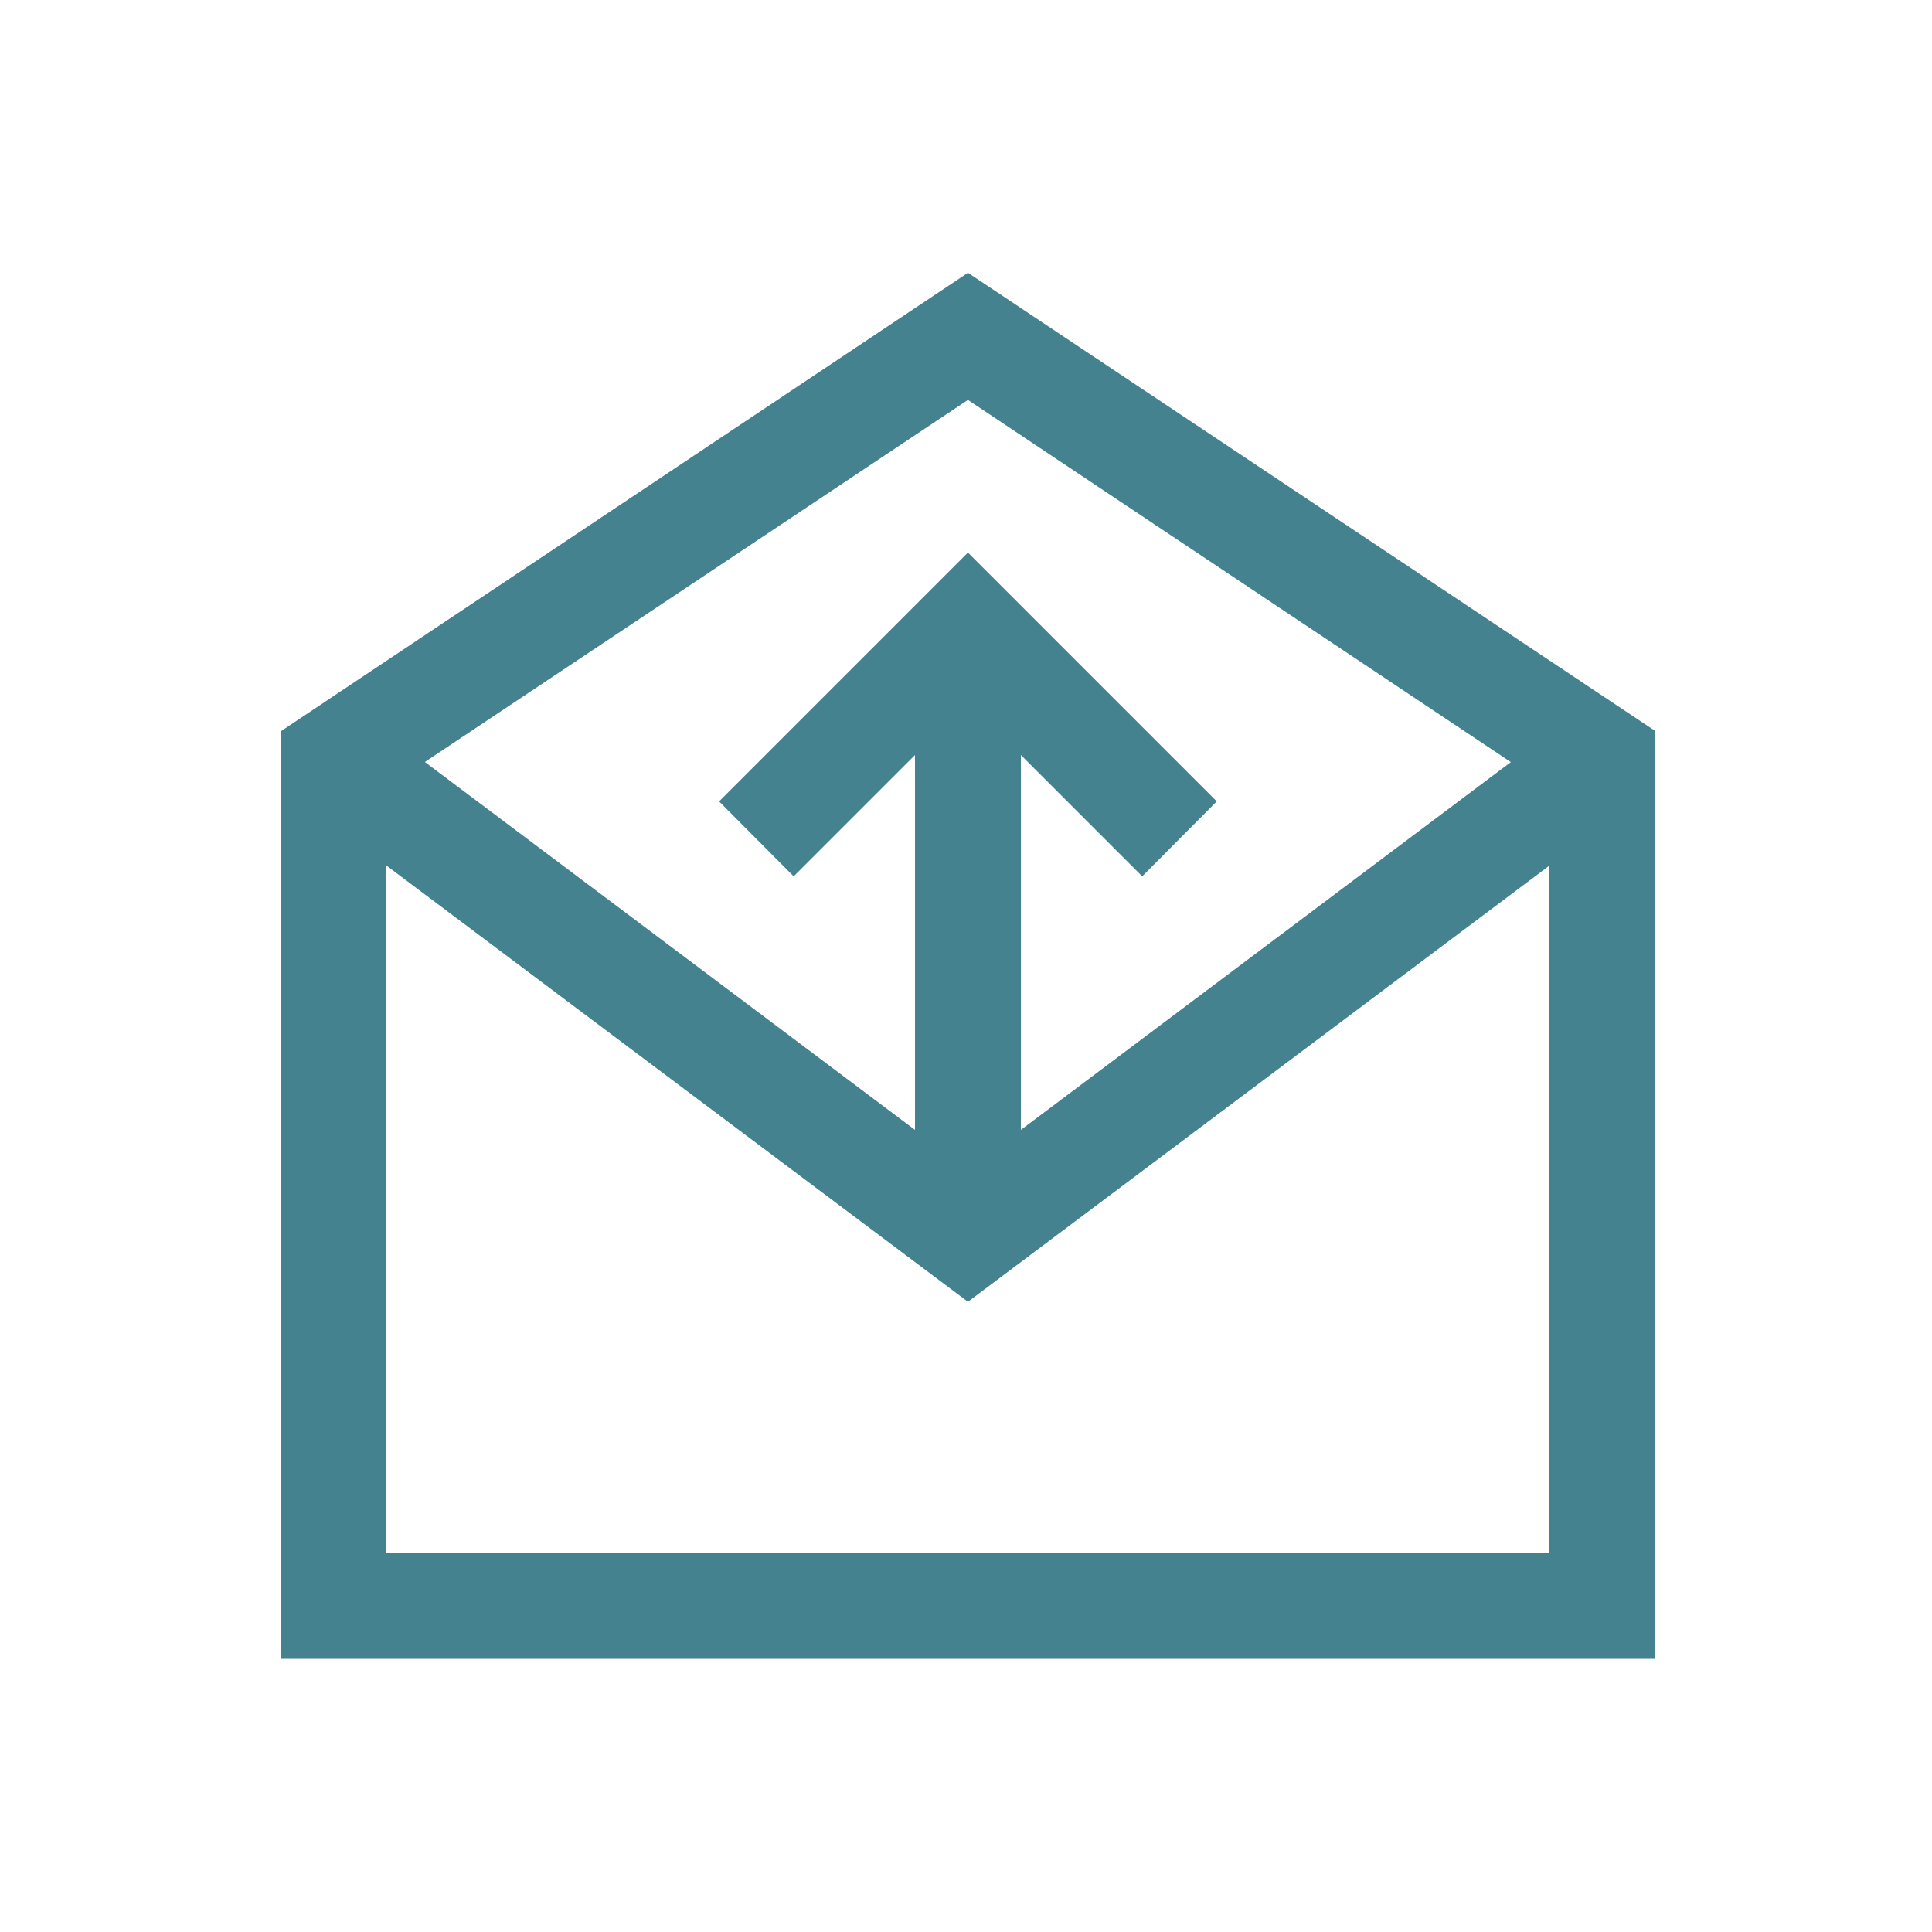
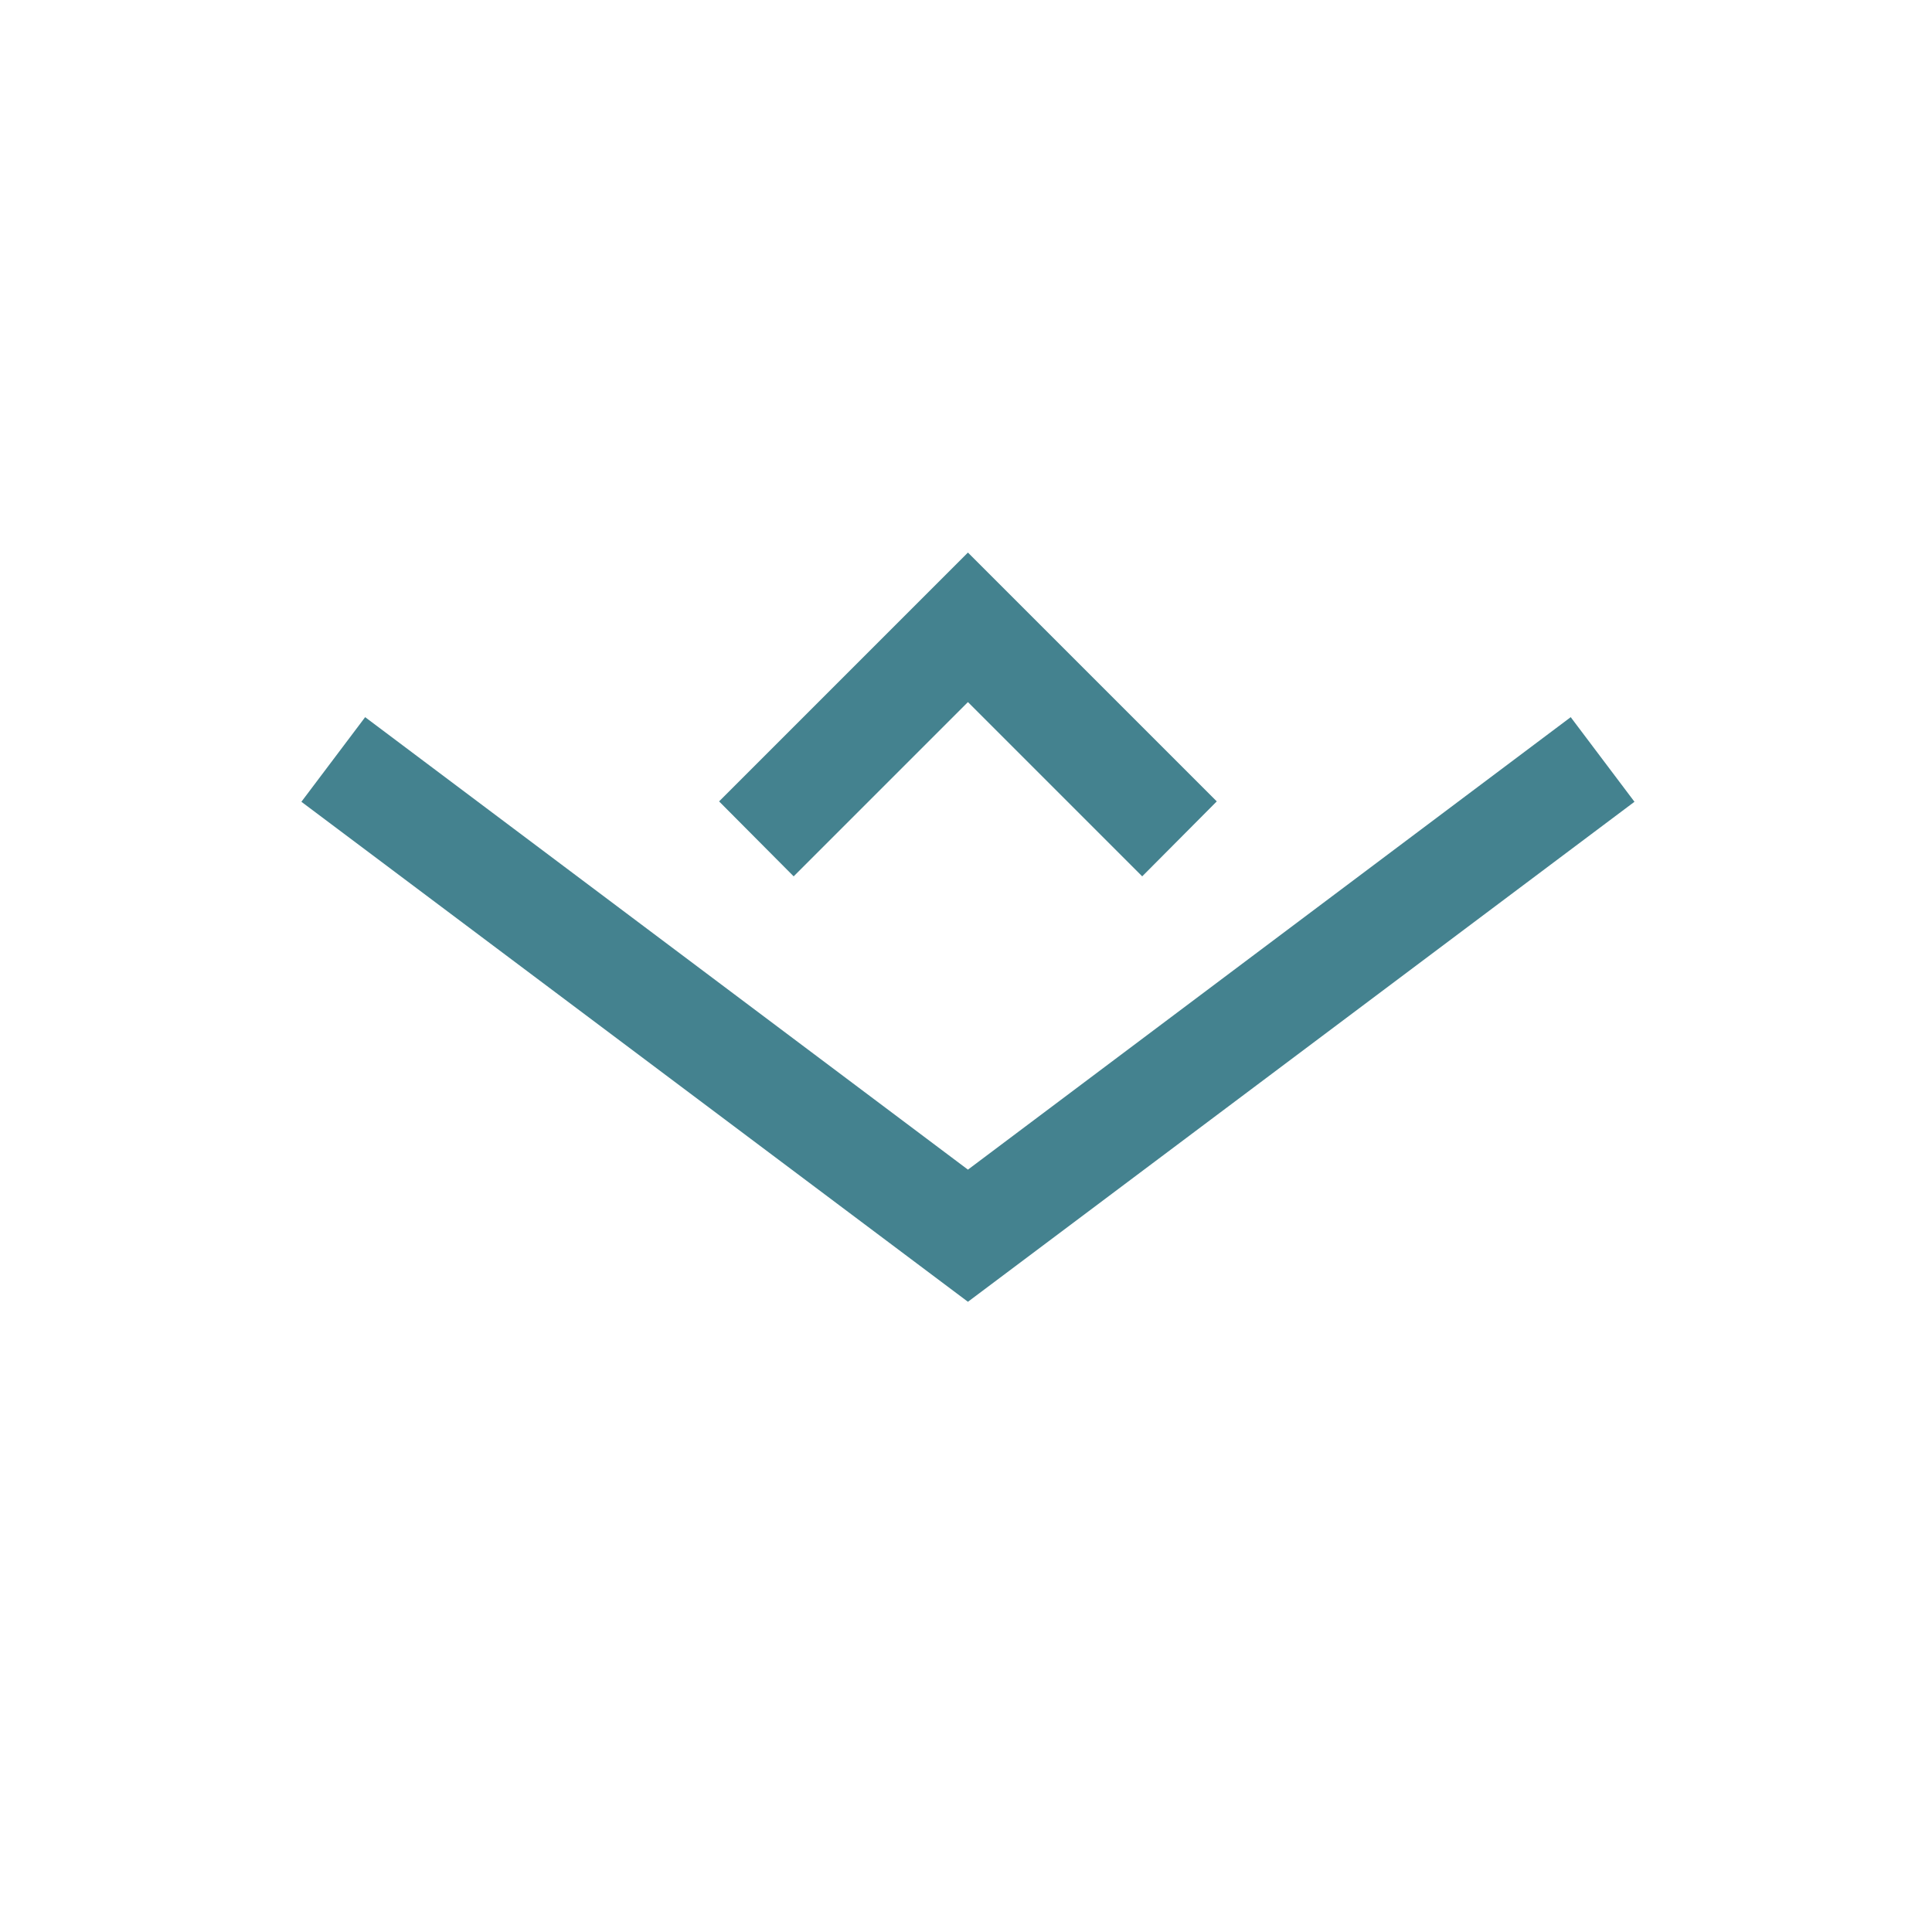
<svg xmlns="http://www.w3.org/2000/svg" enable-background="new 0 0 500 500" id="Layer_1" version="1.1" viewBox="0 0 500 500" xml:space="preserve" fill="#44828F">
  <g>
    <g>
      <polygon points="295.6,226.8 250.5,181.7 205.4,226.8 186.1,207.4 250.5,143 314.9,207.4   " />
    </g>
    <g>
-       <rect height="136.9" width="27.4" x="236.8" y="169.2" />
-     </g>
+       </g>
    <g>
-       <path d="M428.4,429.3H72.6v-240L250.5,70.6l177.9,118.6V429.3z M99.9,401.9h301.1v-198L250.5,103.5L99.9,203.9V401.9z" />
-     </g>
+       </g>
    <g>
      <polygon points="250.5,336.9 78,207.5 94.5,185.6 250.5,302.7 406.5,185.6 423,207.5   " />
    </g>
  </g>
</svg>